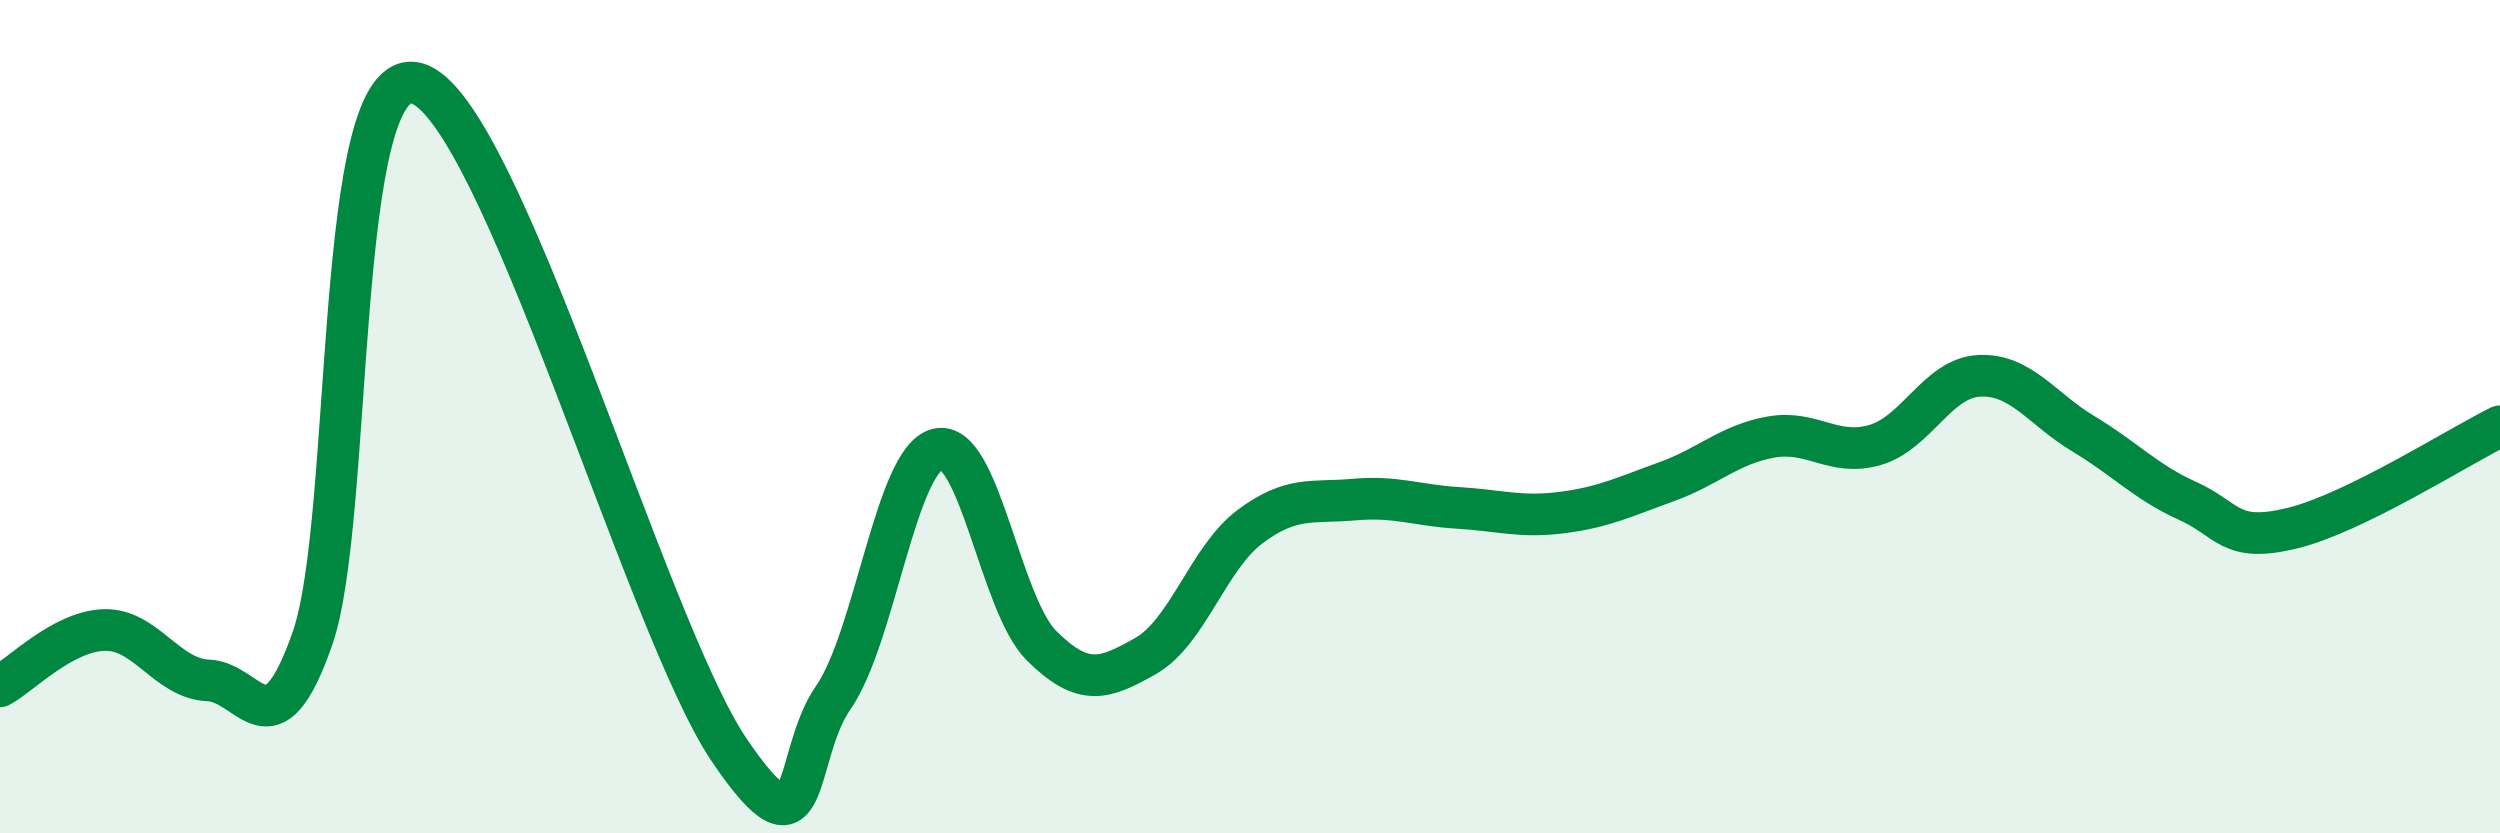
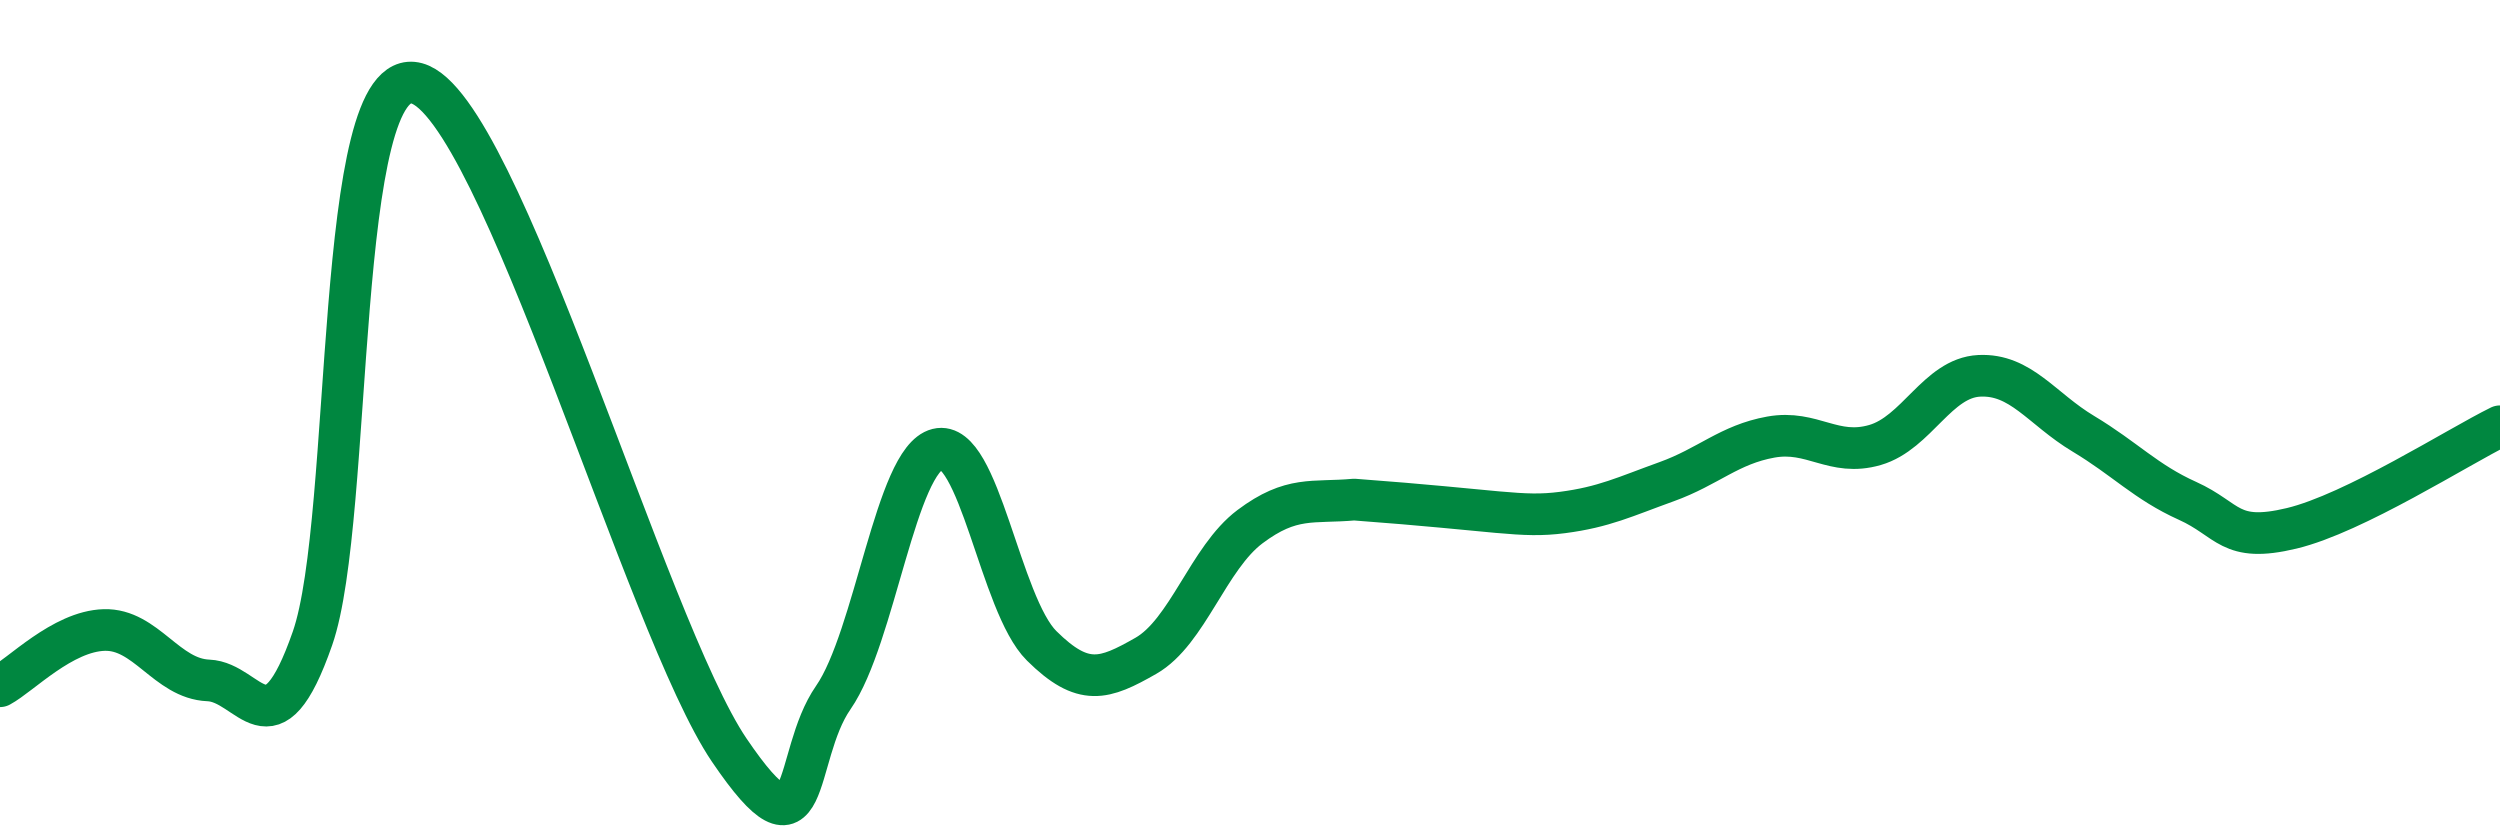
<svg xmlns="http://www.w3.org/2000/svg" width="60" height="20" viewBox="0 0 60 20">
-   <path d="M 0,16.47 C 0.5,16.2 1.5,15.15 2.5,15.12 C 3.5,15.09 4,16.29 5,16.33 C 6,16.37 6.5,18.19 7.5,15.32 C 8.5,12.45 8,1.46 10,2 C 12,2.54 15.5,15.05 17.5,18 C 19.5,20.95 19,18.18 20,16.74 C 21,15.3 21.5,11.03 22.5,10.78 C 23.5,10.53 24,14.51 25,15.5 C 26,16.49 26.5,16.31 27.5,15.74 C 28.5,15.17 29,13.39 30,12.64 C 31,11.89 31.5,12.08 32.5,11.99 C 33.5,11.9 34,12.13 35,12.19 C 36,12.25 36.5,12.43 37.5,12.3 C 38.5,12.17 39,11.92 40,11.56 C 41,11.2 41.5,10.67 42.5,10.49 C 43.5,10.31 44,10.97 45,10.68 C 46,10.39 46.5,9.07 47.5,9.02 C 48.5,8.97 49,9.81 50,10.41 C 51,11.01 51.5,11.57 52.5,12.02 C 53.5,12.47 53.5,13.04 55,12.68 C 56.5,12.32 59,10.72 60,10.23L60 20L0 20Z" fill="#008740" opacity="0.1" stroke-linecap="round" stroke-linejoin="round" />
-   <path d="M 0,16.47 C 0.5,16.2 1.5,15.15 2.5,15.12 C 3.5,15.09 4,16.29 5,16.33 C 6,16.37 6.5,18.19 7.5,15.32 C 8.5,12.45 8,1.46 10,2 C 12,2.54 15.5,15.05 17.5,18 C 19.5,20.95 19,18.18 20,16.74 C 21,15.3 21.5,11.03 22.5,10.78 C 23.5,10.53 24,14.51 25,15.5 C 26,16.49 26.5,16.31 27.5,15.74 C 28.5,15.17 29,13.39 30,12.64 C 31,11.89 31.5,12.08 32.5,11.99 C 33.5,11.9 34,12.13 35,12.19 C 36,12.25 36.5,12.43 37.5,12.3 C 38.5,12.17 39,11.92 40,11.56 C 41,11.2 41.5,10.67 42.5,10.49 C 43.5,10.31 44,10.97 45,10.68 C 46,10.39 46.5,9.07 47.5,9.02 C 48.5,8.97 49,9.81 50,10.41 C 51,11.01 51.5,11.57 52.5,12.02 C 53.5,12.47 53.5,13.04 55,12.68 C 56.5,12.32 59,10.72 60,10.23" stroke="#008740" stroke-width="1" fill="none" stroke-linecap="round" stroke-linejoin="round" />
+   <path d="M 0,16.47 C 0.5,16.2 1.5,15.15 2.5,15.12 C 3.5,15.09 4,16.29 5,16.33 C 6,16.37 6.5,18.19 7.5,15.32 C 8.5,12.45 8,1.46 10,2 C 12,2.54 15.5,15.05 17.5,18 C 19.5,20.95 19,18.18 20,16.74 C 21,15.3 21.5,11.03 22.5,10.78 C 23.5,10.53 24,14.51 25,15.5 C 26,16.49 26.5,16.31 27.5,15.74 C 28.5,15.17 29,13.39 30,12.64 C 31,11.89 31.5,12.08 32.5,11.99 C 36,12.25 36.5,12.43 37.5,12.3 C 38.5,12.17 39,11.92 40,11.56 C 41,11.2 41.5,10.67 42.5,10.49 C 43.5,10.31 44,10.97 45,10.68 C 46,10.39 46.5,9.07 47.5,9.02 C 48.5,8.97 49,9.81 50,10.41 C 51,11.01 51.5,11.57 52.5,12.02 C 53.5,12.47 53.5,13.04 55,12.68 C 56.5,12.32 59,10.72 60,10.23" stroke="#008740" stroke-width="1" fill="none" stroke-linecap="round" stroke-linejoin="round" />
</svg>